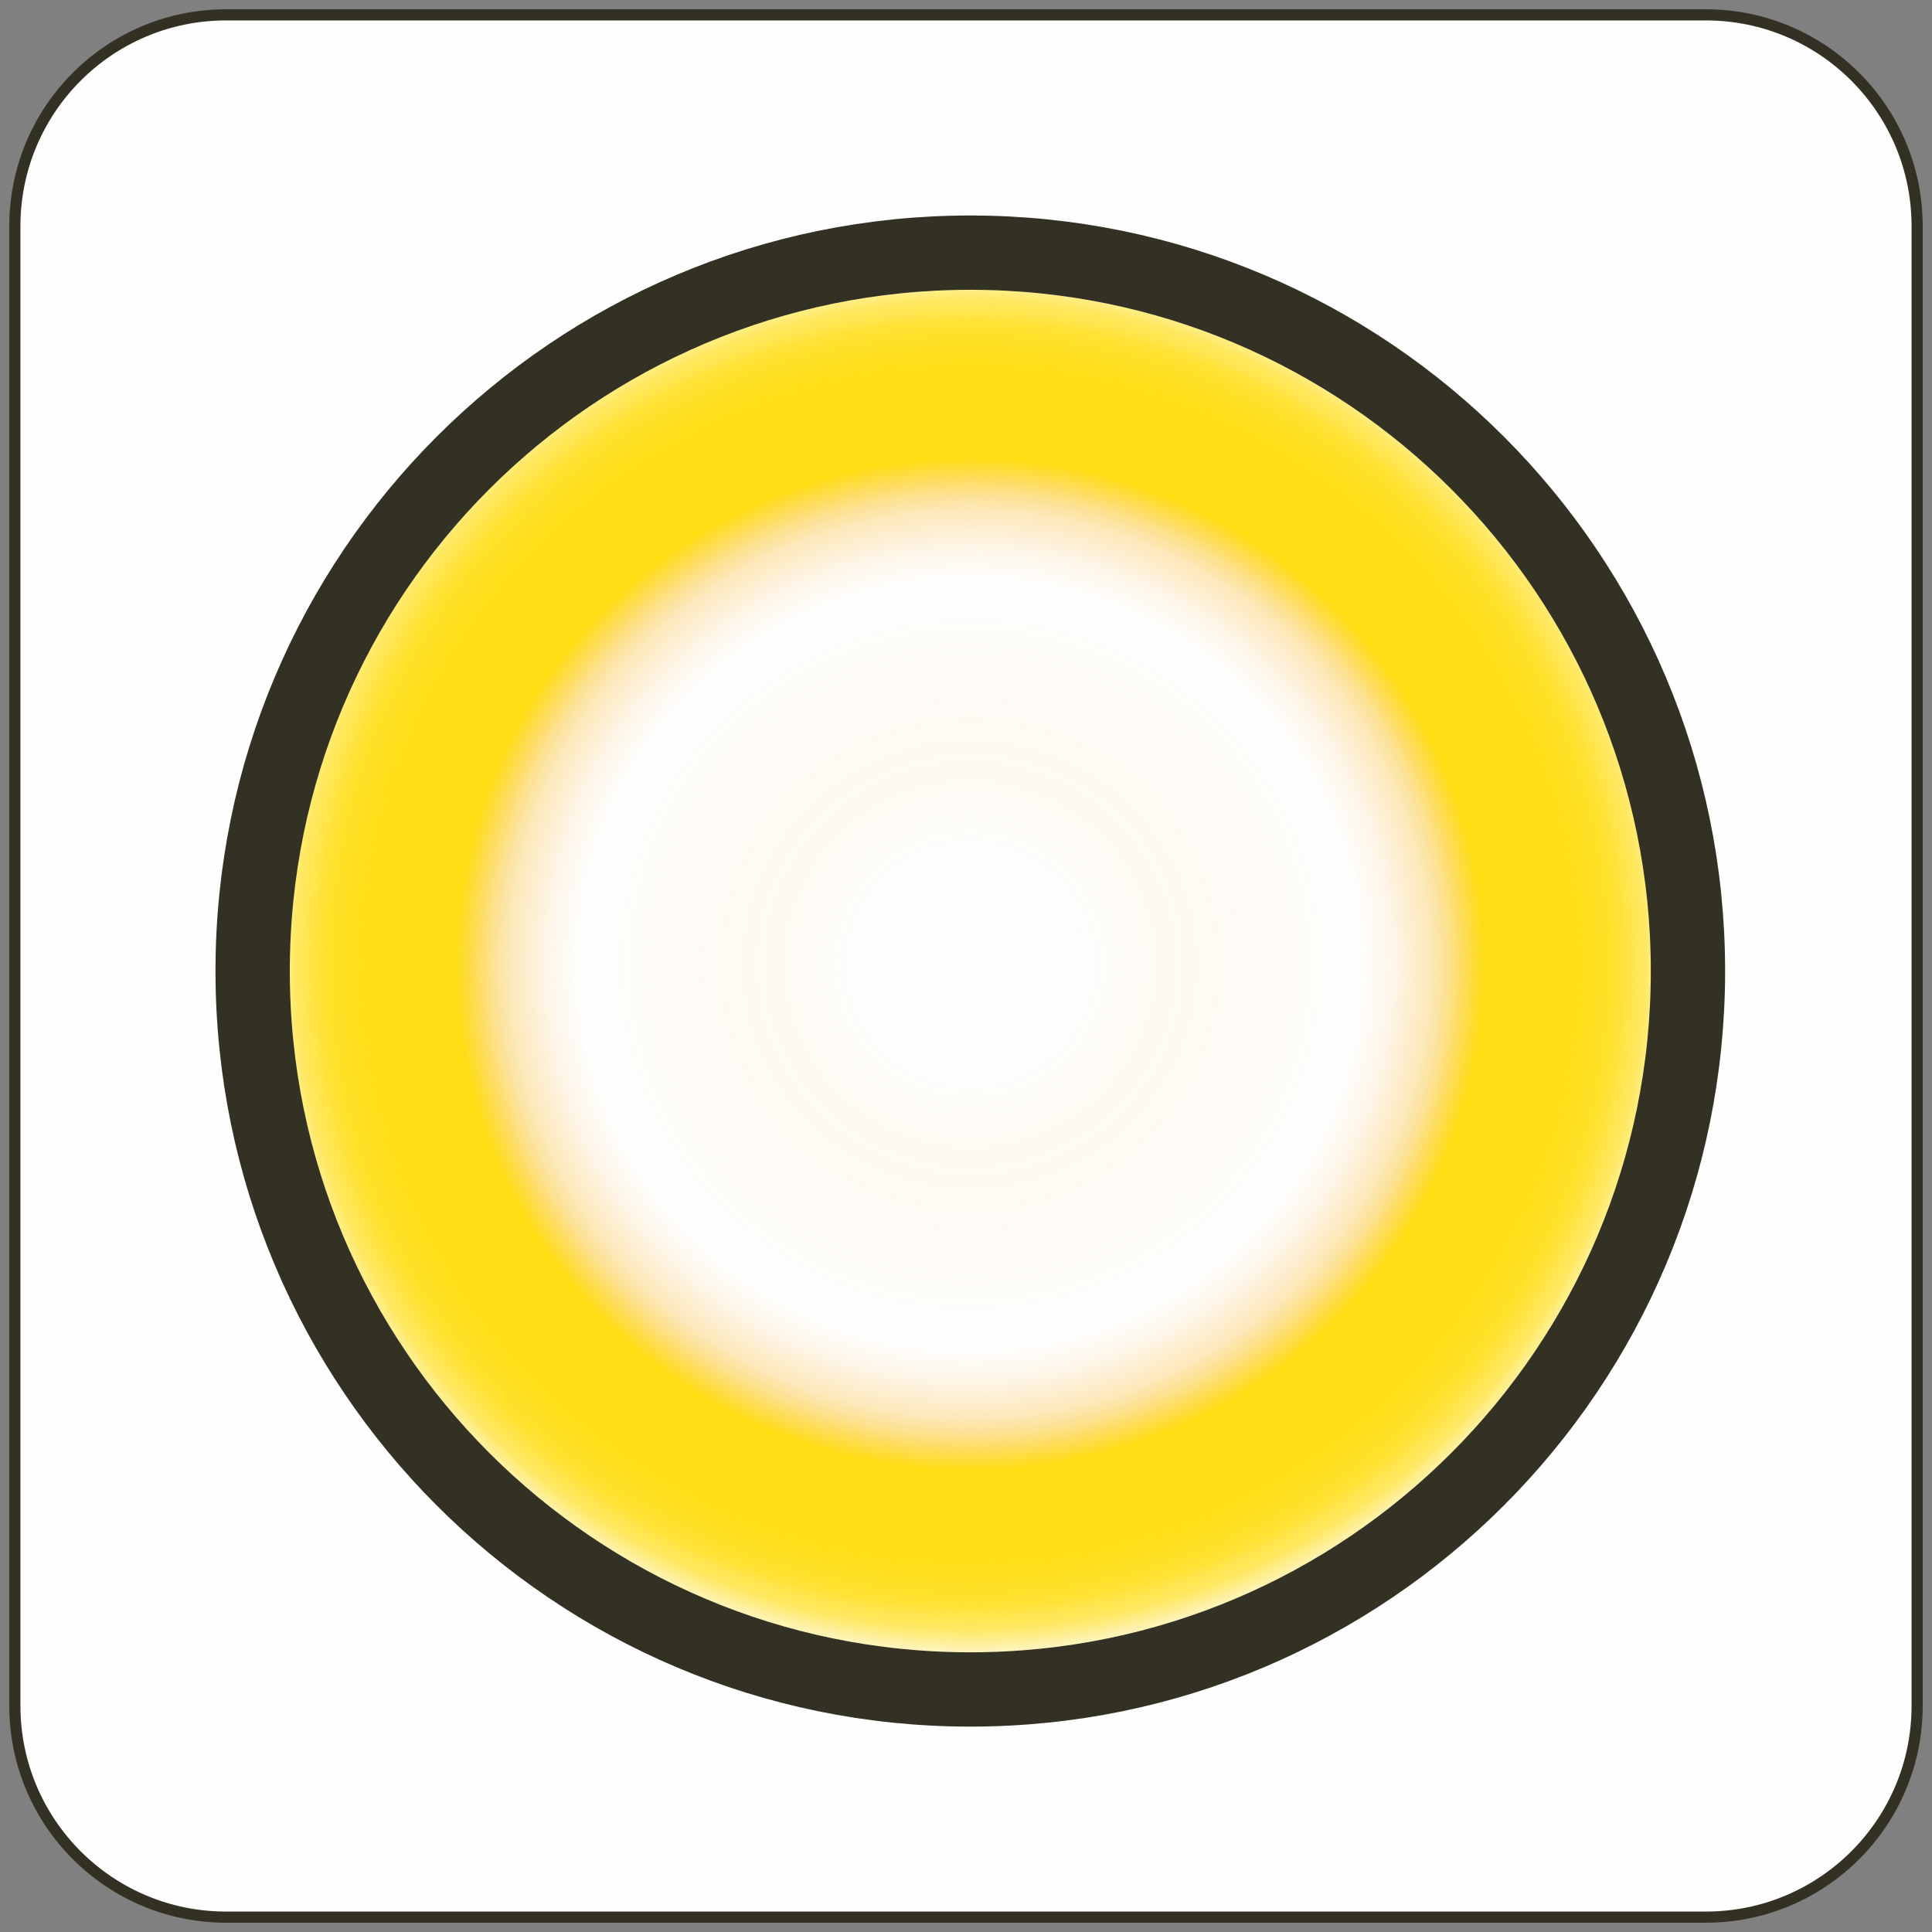
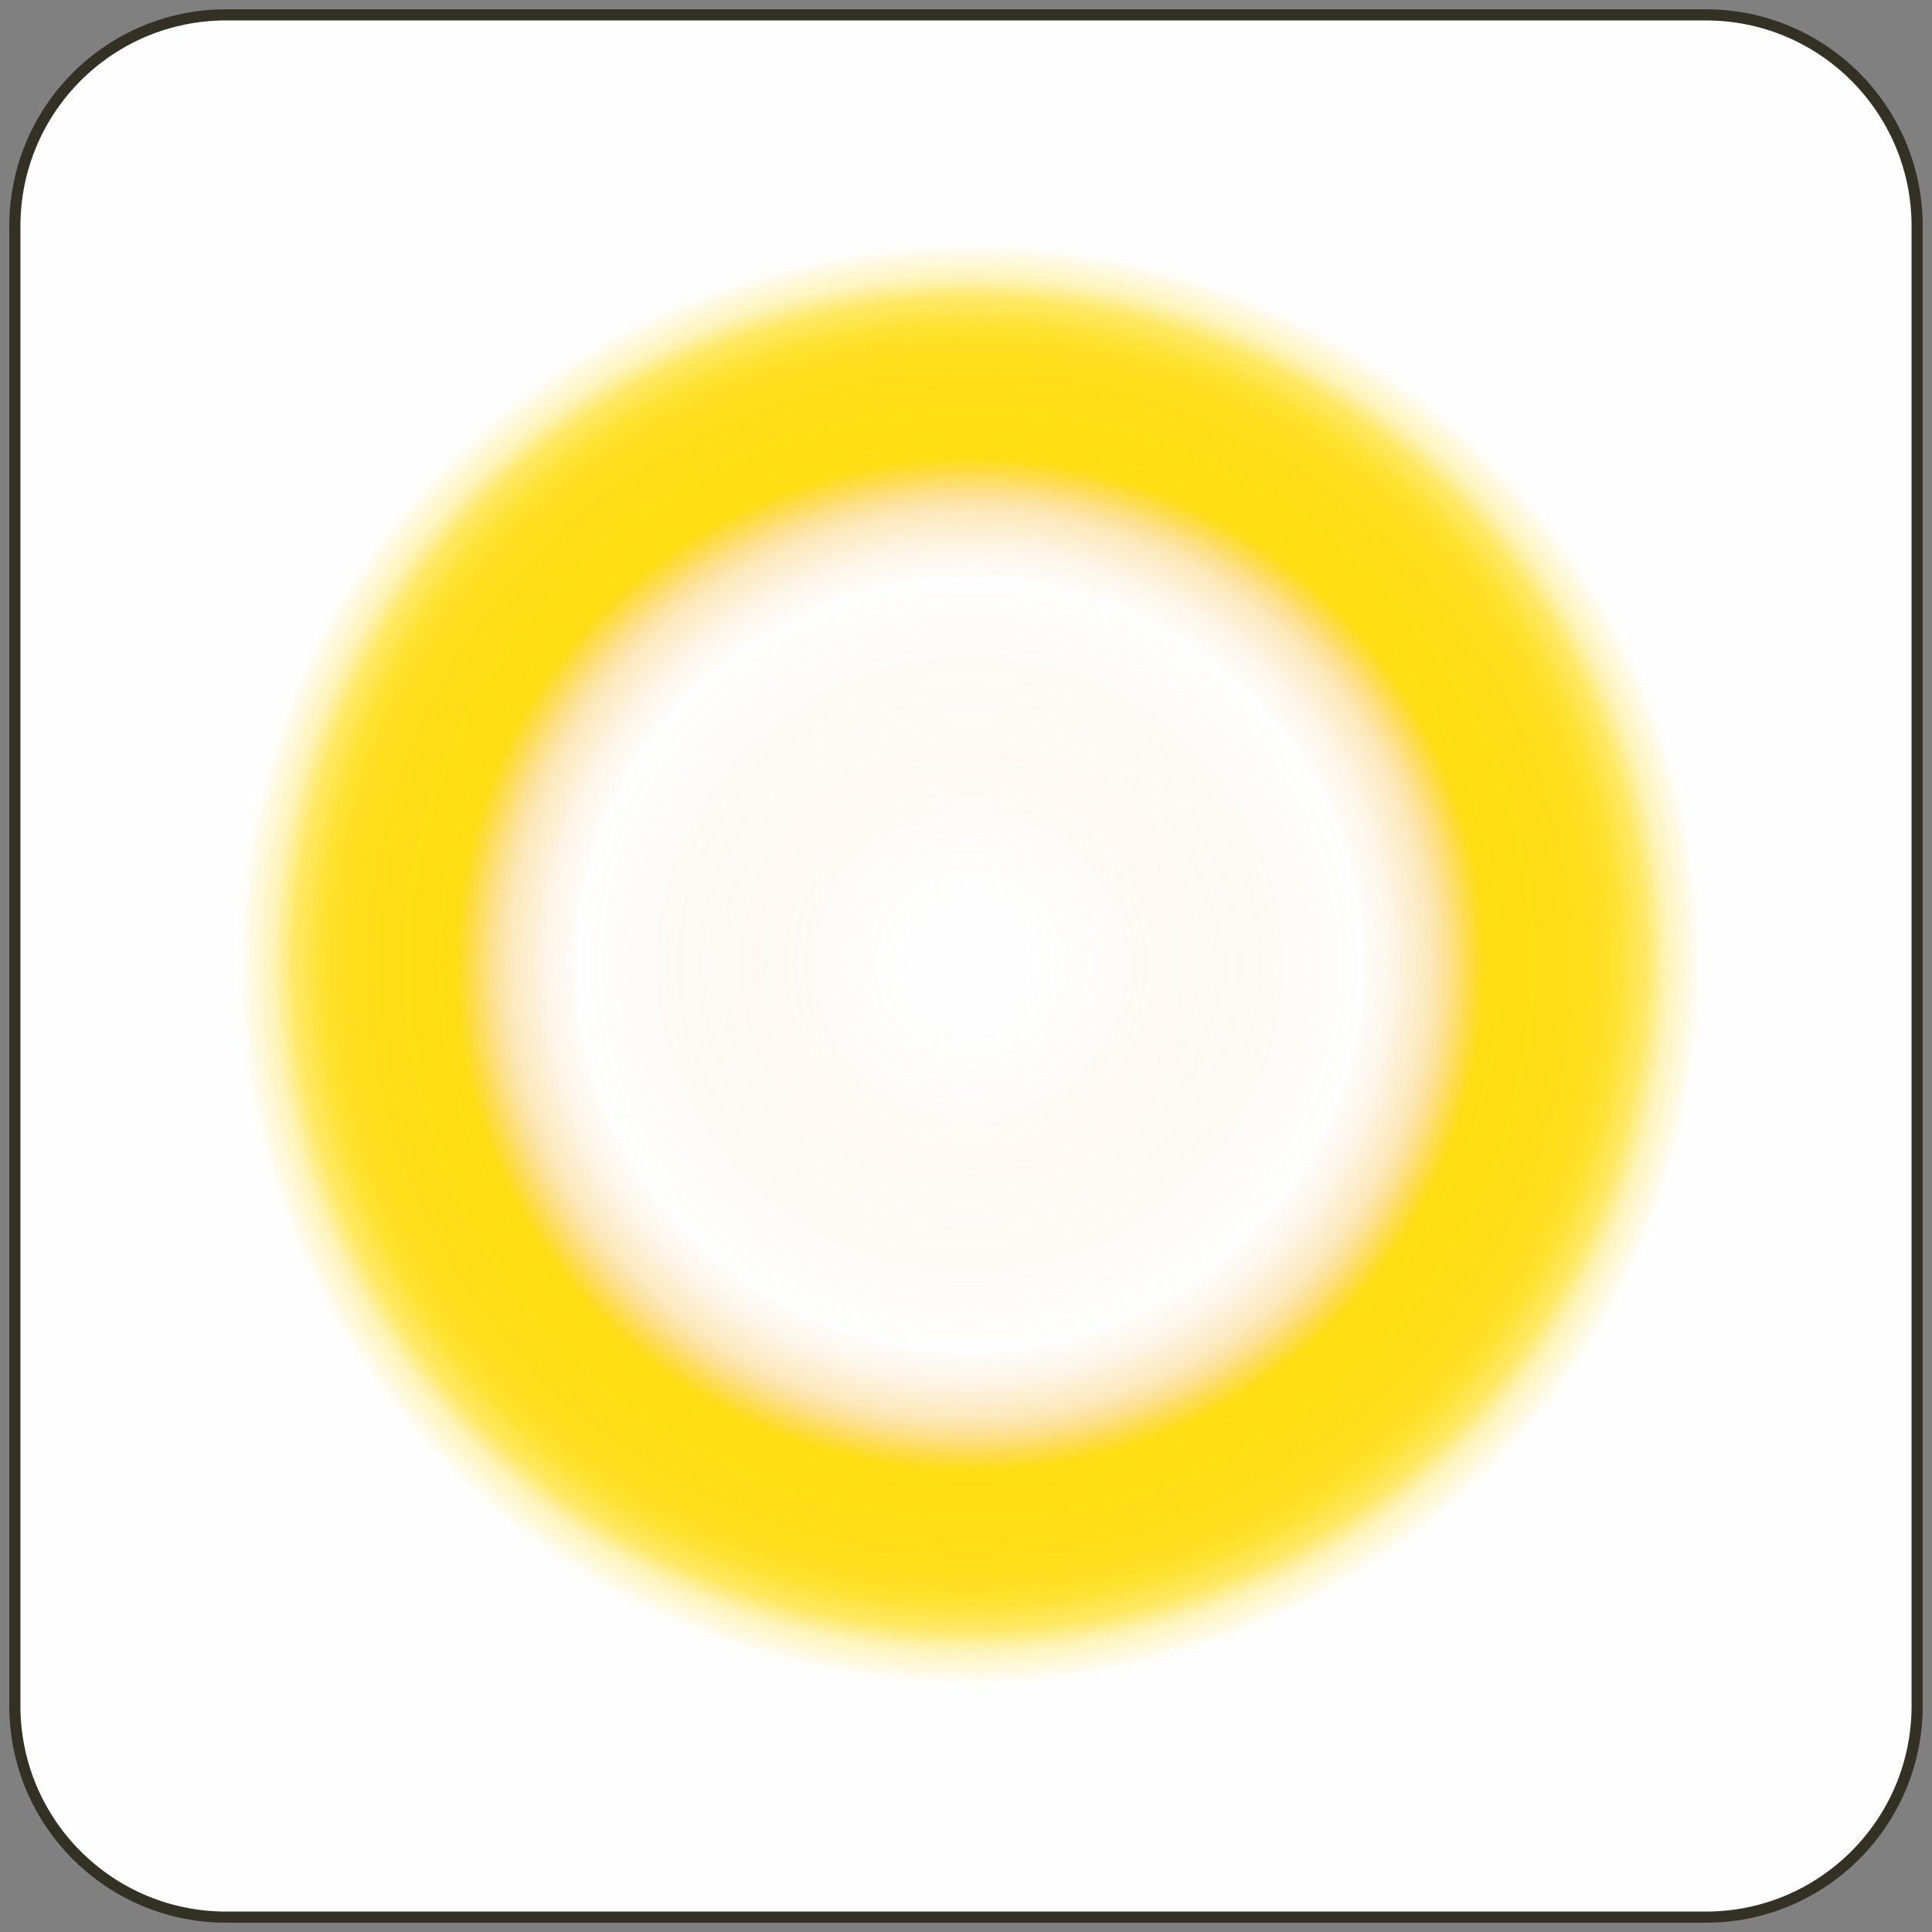
<svg xmlns="http://www.w3.org/2000/svg" width="130" height="130" viewBox="0 0 130 130" fill="none">
  <rect x="0" y="0" width="130" height="130" fill="#808080" stroke="none" />
  <path d="M114.783 1H15.216C7.365 1 1 7.365 1 15.216V114.783C1 122.635 7.365 129 15.216 129H114.783C122.635 129 129 122.635 129 114.783V15.216C129 7.365 122.635 1 114.783 1Z" fill="#FEFEFE" stroke="#333124" stroke-width="0.75" stroke-miterlimit="10" />
  <path d="M64.838 115.247C93.468 115.247 116.677 92.582 116.677 64.624C116.677 36.665 93.468 14 64.838 14C36.209 14 13 36.665 13 64.624C13 92.582 36.209 115.247 64.838 115.247Z" fill="url(#paint0_radial_0_95)" />
-   <path d="M65.29 113.68C91.959 113.68 113.579 92.037 113.579 65.34C113.579 38.642 91.959 17 65.29 17C38.62 17 17 38.642 17 65.34C17 92.037 38.62 113.68 65.29 113.68Z" stroke="#333124" stroke-width="5" stroke-miterlimit="10" />
  <defs>
    <radialGradient id="paint0_radial_0_95" cx="0" cy="0" r="1" gradientUnits="userSpaceOnUse" gradientTransform="translate(65.274 64.883) scale(51.886 50.693)">
      <stop offset="0.05" stop-color="white" stop-opacity="0" />
      <stop offset="0.25" stop-color="#F9B13E" stop-opacity="0.06" />
      <stop offset="0.39" stop-color="#F9B13E" stop-opacity="0.04" />
      <stop offset="0.51" stop-color="#F9B13E" stop-opacity="0" />
      <stop offset="0.52" stop-color="#F9B13E" stop-opacity="0.04" />
      <stop offset="0.53" stop-color="#F9B13D" stop-opacity="0.06" />
      <stop offset="0.55" stop-color="#F9B43A" stop-opacity="0.11" />
      <stop offset="0.57" stop-color="#FAB836" stop-opacity="0.2" />
      <stop offset="0.6" stop-color="#FABE31" stop-opacity="0.33" />
      <stop offset="0.62" stop-color="#FBC52A" stop-opacity="0.49" />
      <stop offset="0.64" stop-color="#FDCF21" stop-opacity="0.7" />
      <stop offset="0.67" stop-color="#FFDD14" />
      <stop offset="0.77" stop-color="#FFDD14" stop-opacity="0.99" />
      <stop offset="0.8" stop-color="#FFDD14" stop-opacity="0.97" />
      <stop offset="0.83" stop-color="#FFDD14" stop-opacity="0.92" />
      <stop offset="0.85" stop-color="#FFDD14" stop-opacity="0.85" />
      <stop offset="0.86" stop-color="#FFDD14" stop-opacity="0.77" />
      <stop offset="0.88" stop-color="#FFDD14" stop-opacity="0.66" />
      <stop offset="0.89" stop-color="#FFDD14" stop-opacity="0.53" />
      <stop offset="0.9" stop-color="#FFDD14" stop-opacity="0.39" />
      <stop offset="0.91" stop-color="#FFDD14" stop-opacity="0.28" />
      <stop offset="0.92" stop-color="#FFE02C" stop-opacity="0.25" />
      <stop offset="0.94" stop-color="#FFEA6F" stop-opacity="0.17" />
      <stop offset="0.96" stop-color="white" stop-opacity="0" />
    </radialGradient>
  </defs>
</svg>